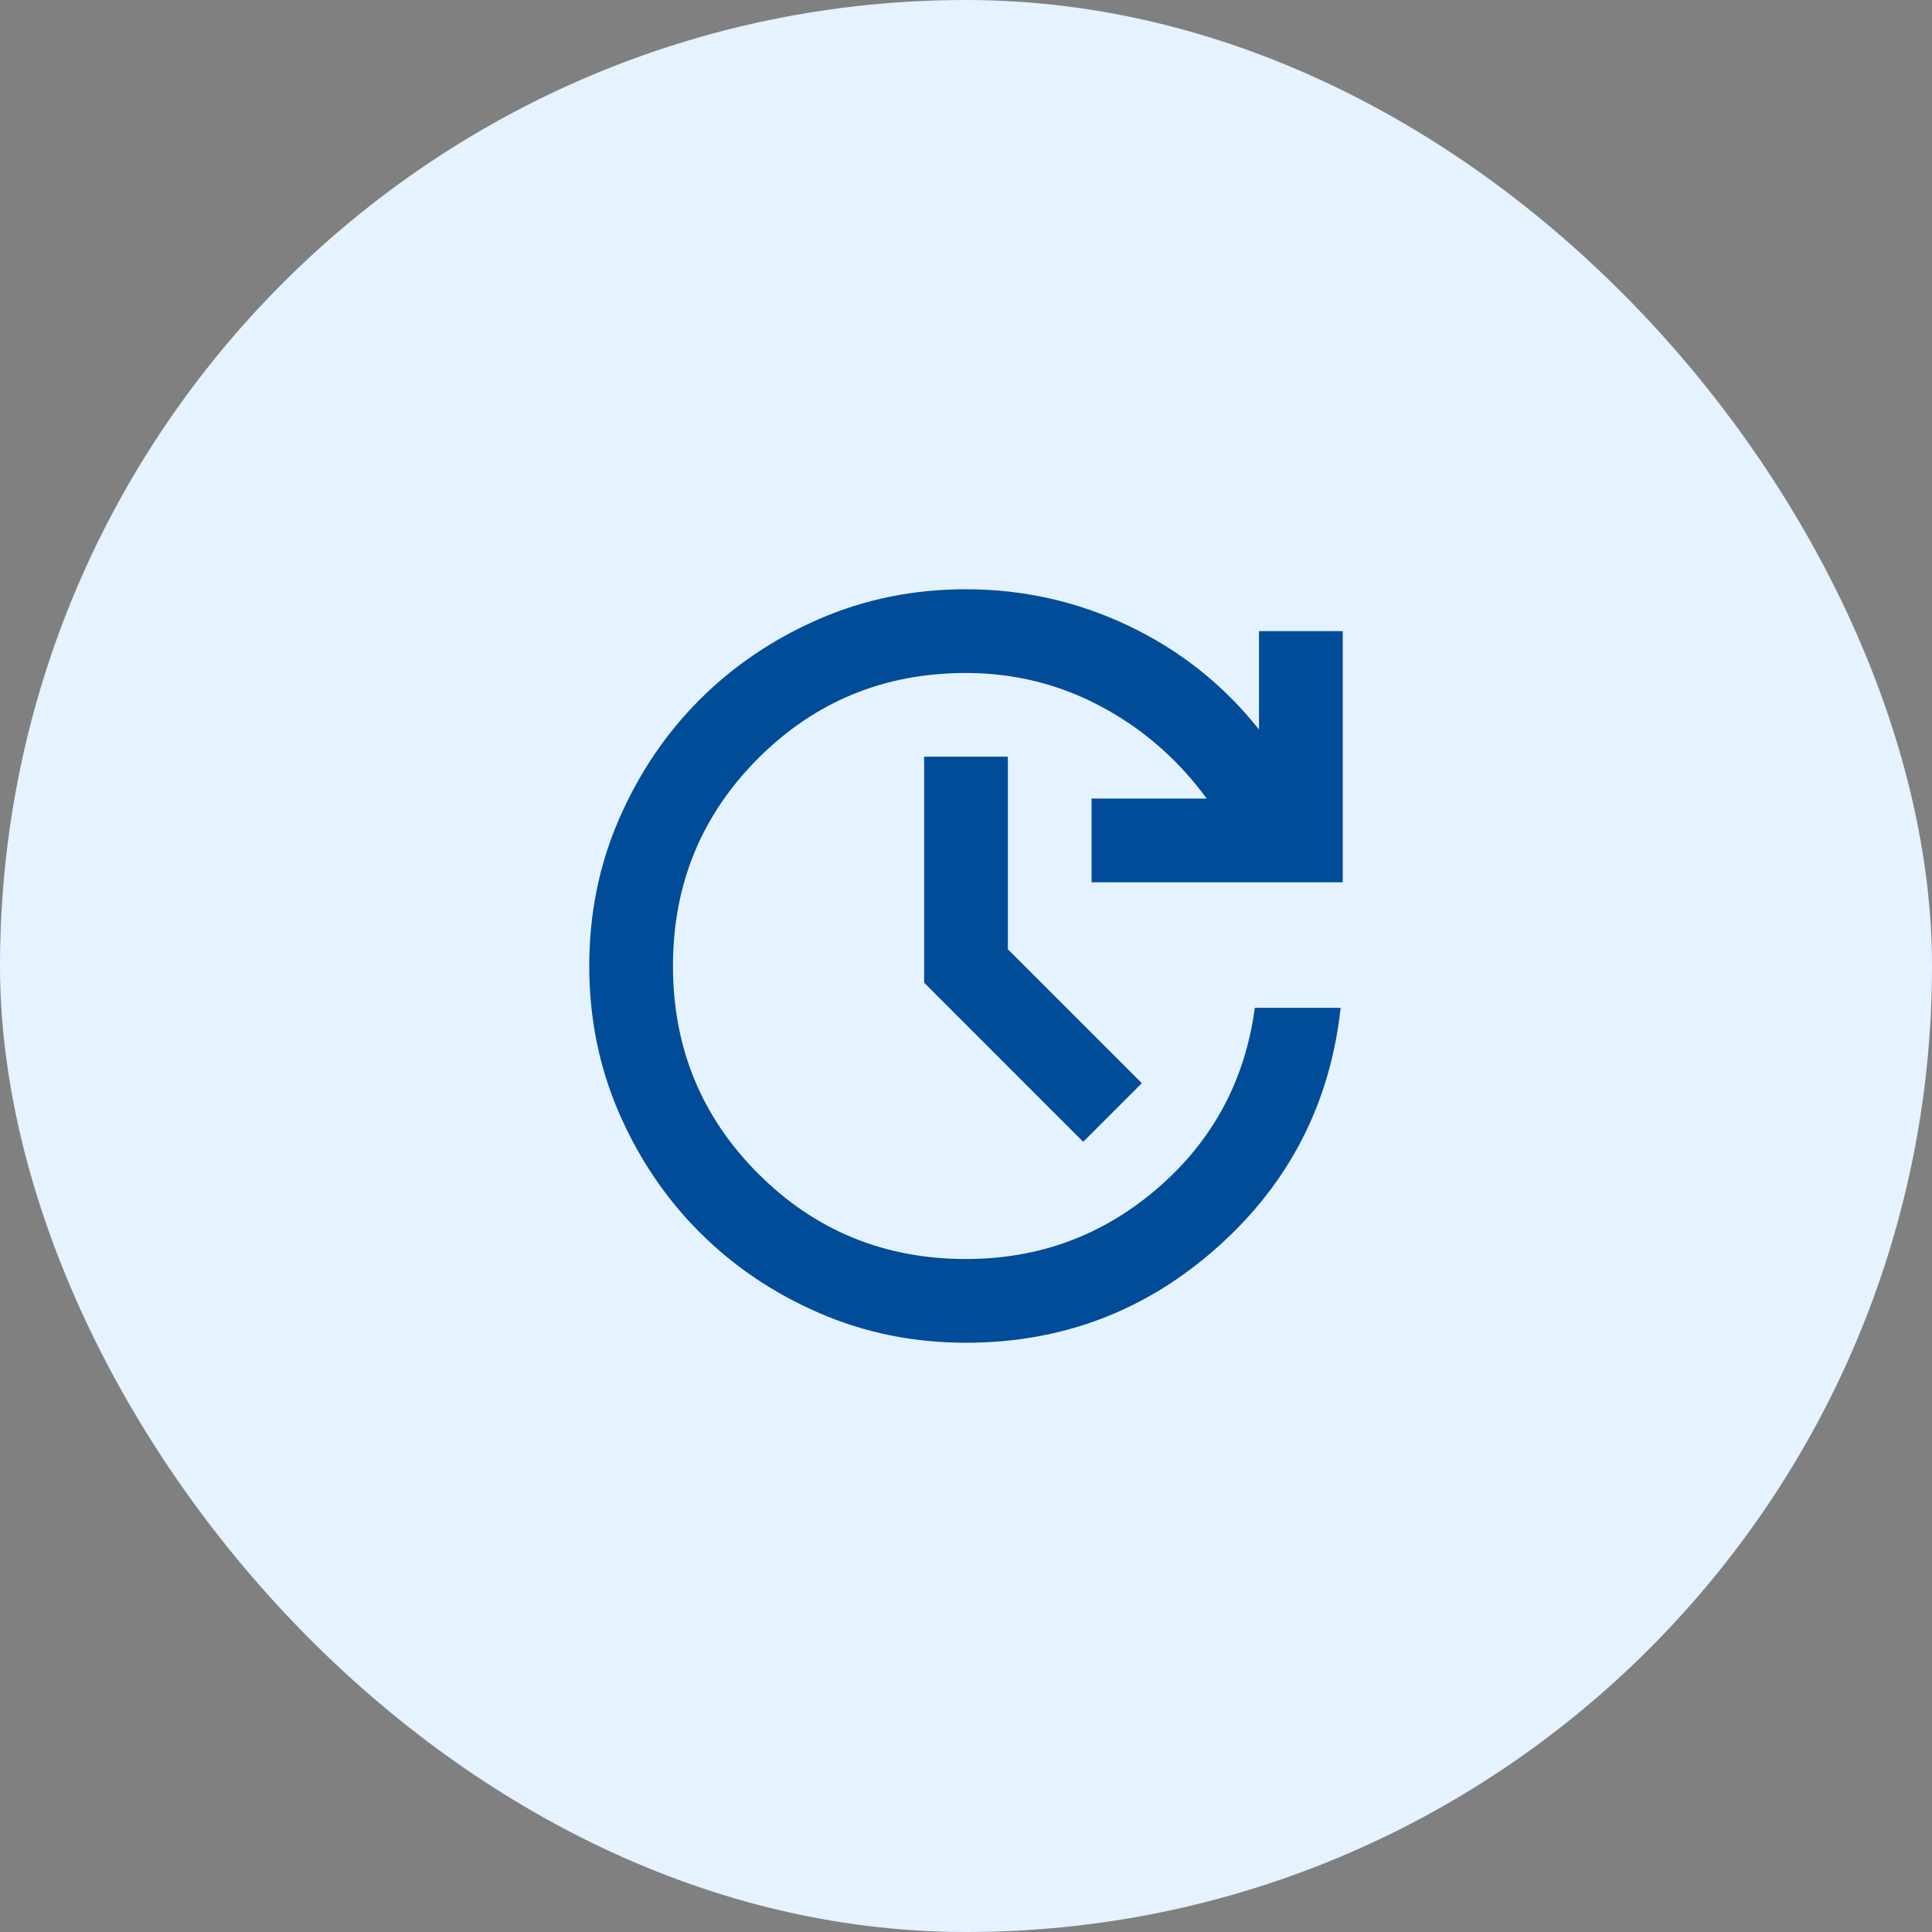
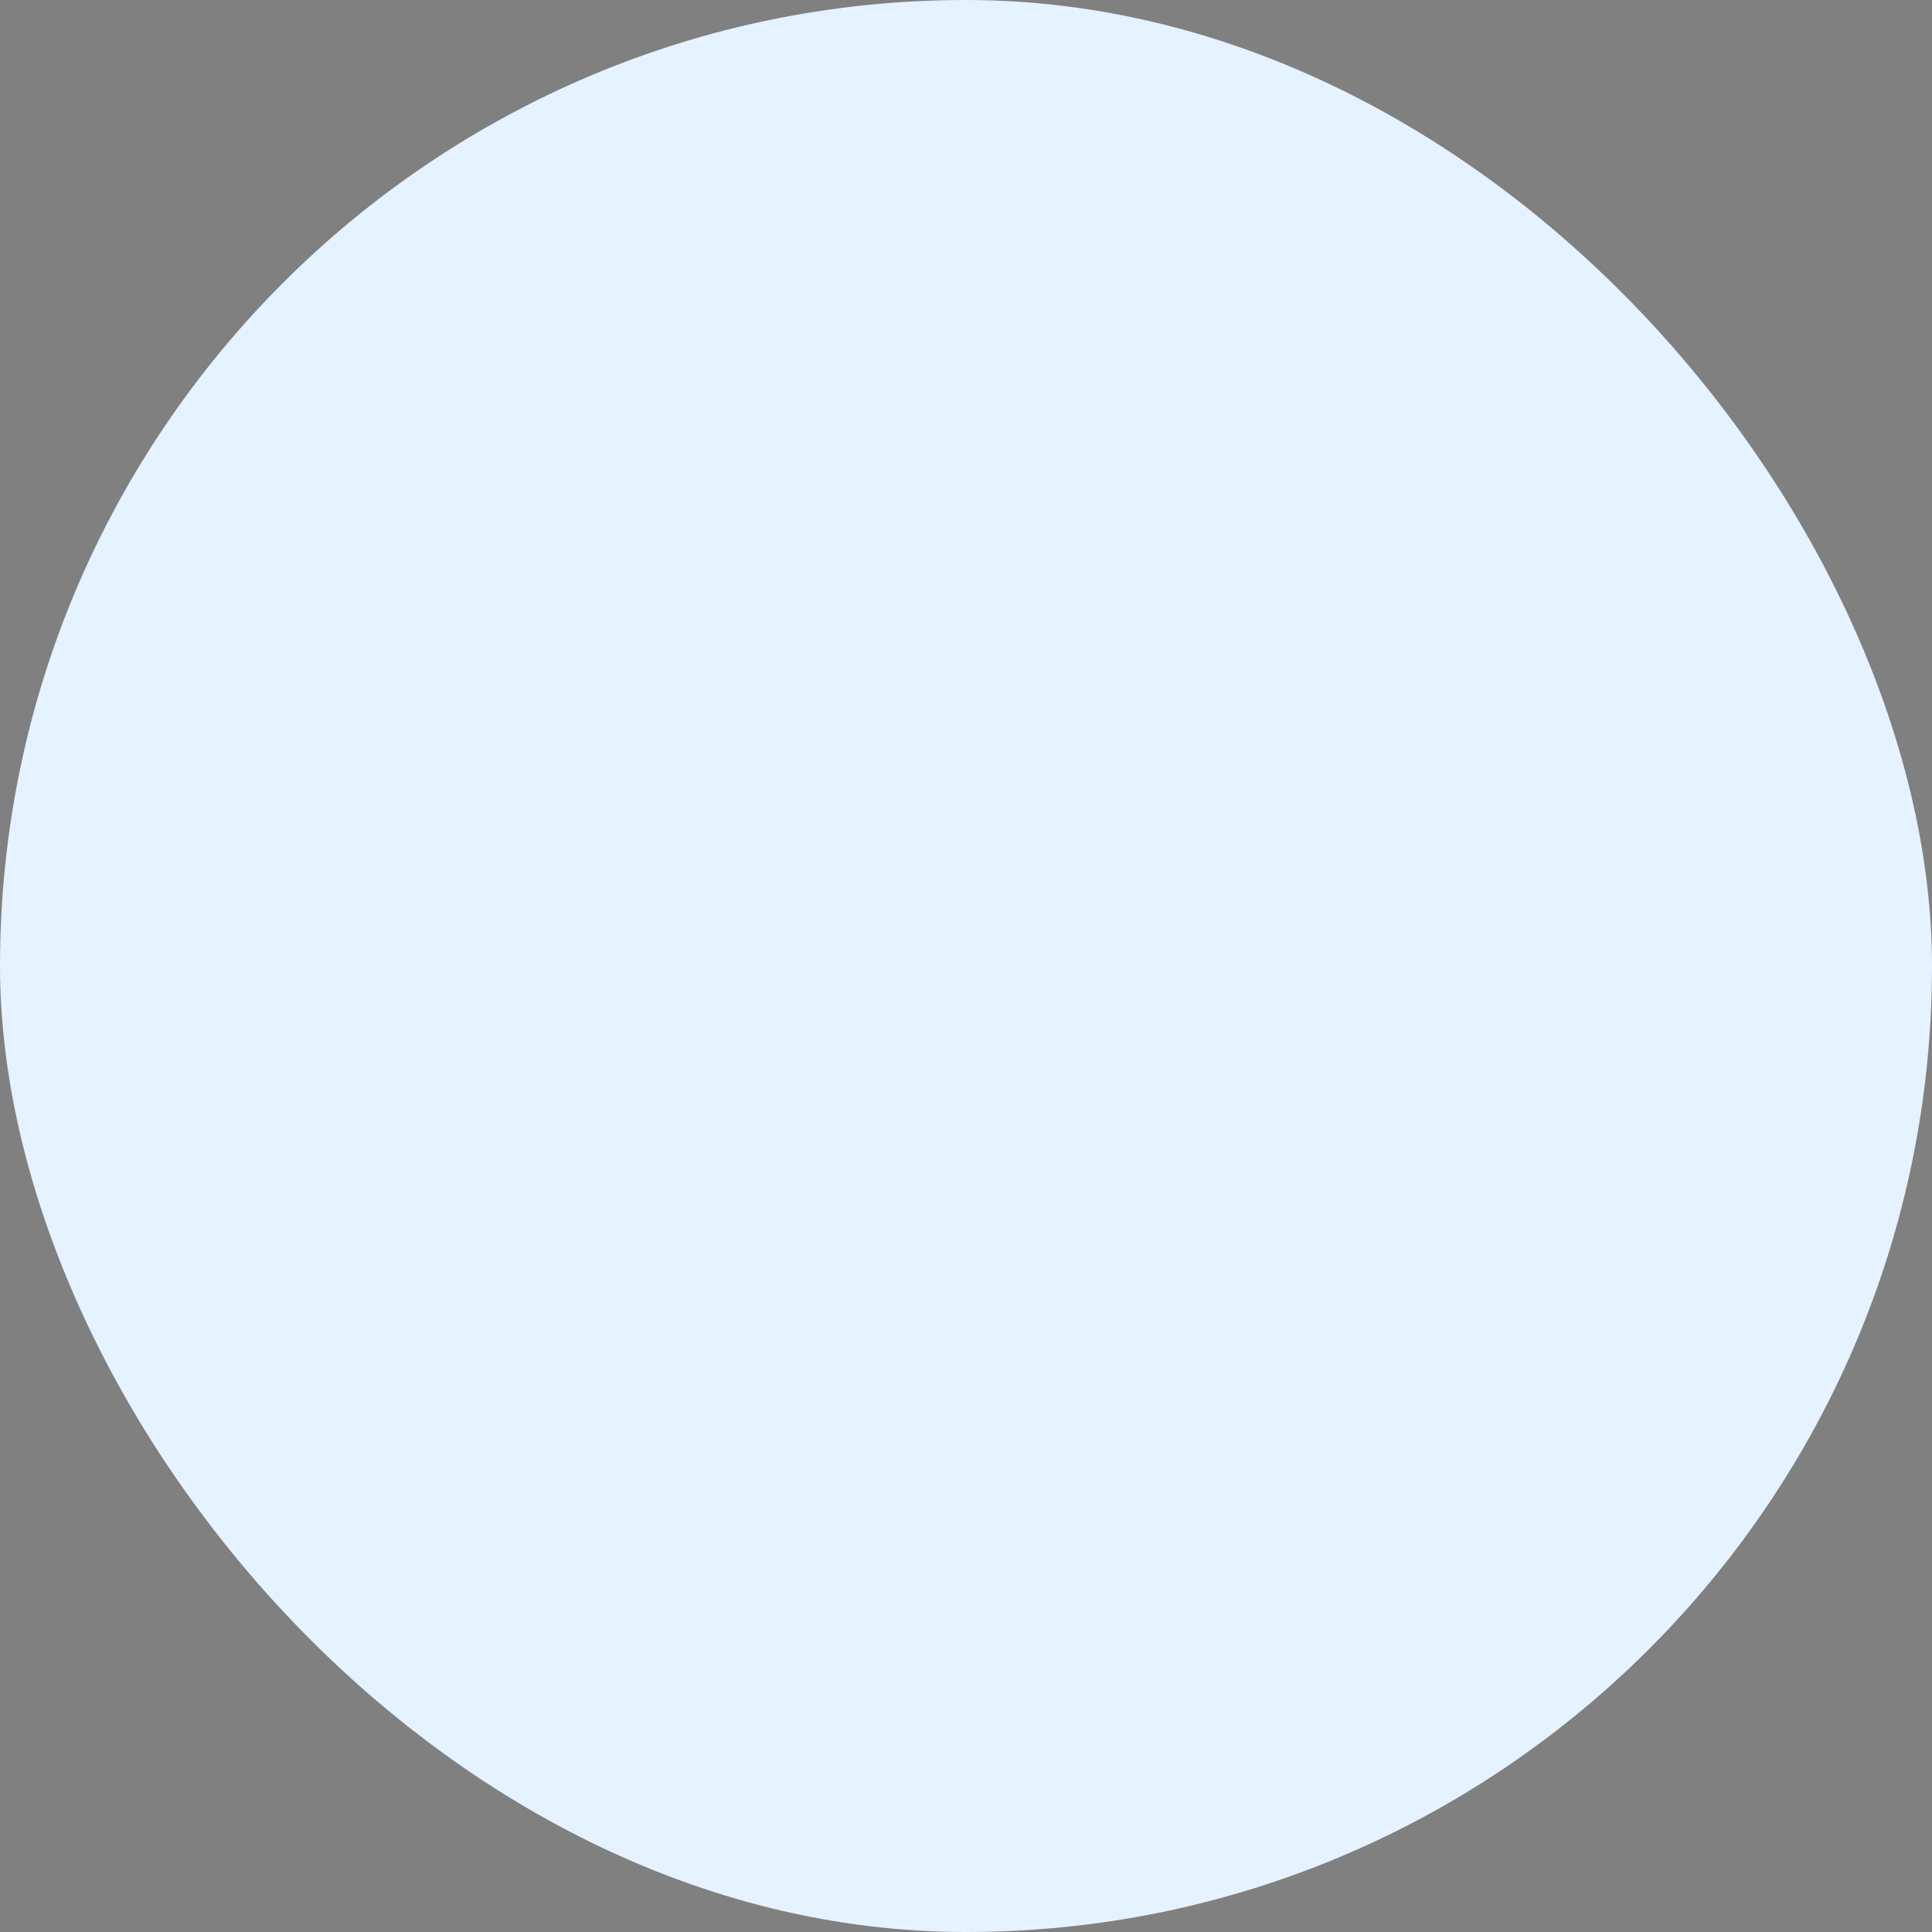
<svg xmlns="http://www.w3.org/2000/svg" width="200" height="200" fill="none" viewBox="0 0 200 200">
  <rect x="0" y="0" width="200" height="200" fill="#808080" stroke="none" />
  <rect width="200" height="200" fill="#e5f2ff" rx="100" />
-   <path fill="#004c99" d="M100 139q-8.125 0-15.22-3.087-7.097-3.088-12.35-8.342-5.255-5.255-8.343-12.35Q61 108.125 61 100t3.087-15.22q3.089-7.097 8.342-12.35 5.255-5.255 12.35-8.343T100 61q8.883 0 16.846 3.792 7.962 3.79 13.487 10.725V65.333H139v26h-26v-8.666h11.917q-4.442-6.068-10.942-9.534T100 69.667q-12.675 0-21.504 8.829T69.666 100t8.83 21.504T100 130.333q11.375 0 19.879-7.366 8.505-7.367 10.021-18.634h8.883q-1.624 14.842-12.729 24.754T100 139m12.133-20.8-16.466-16.467v-23.4h8.666v19.934l13.867 13.866z" />
</svg>